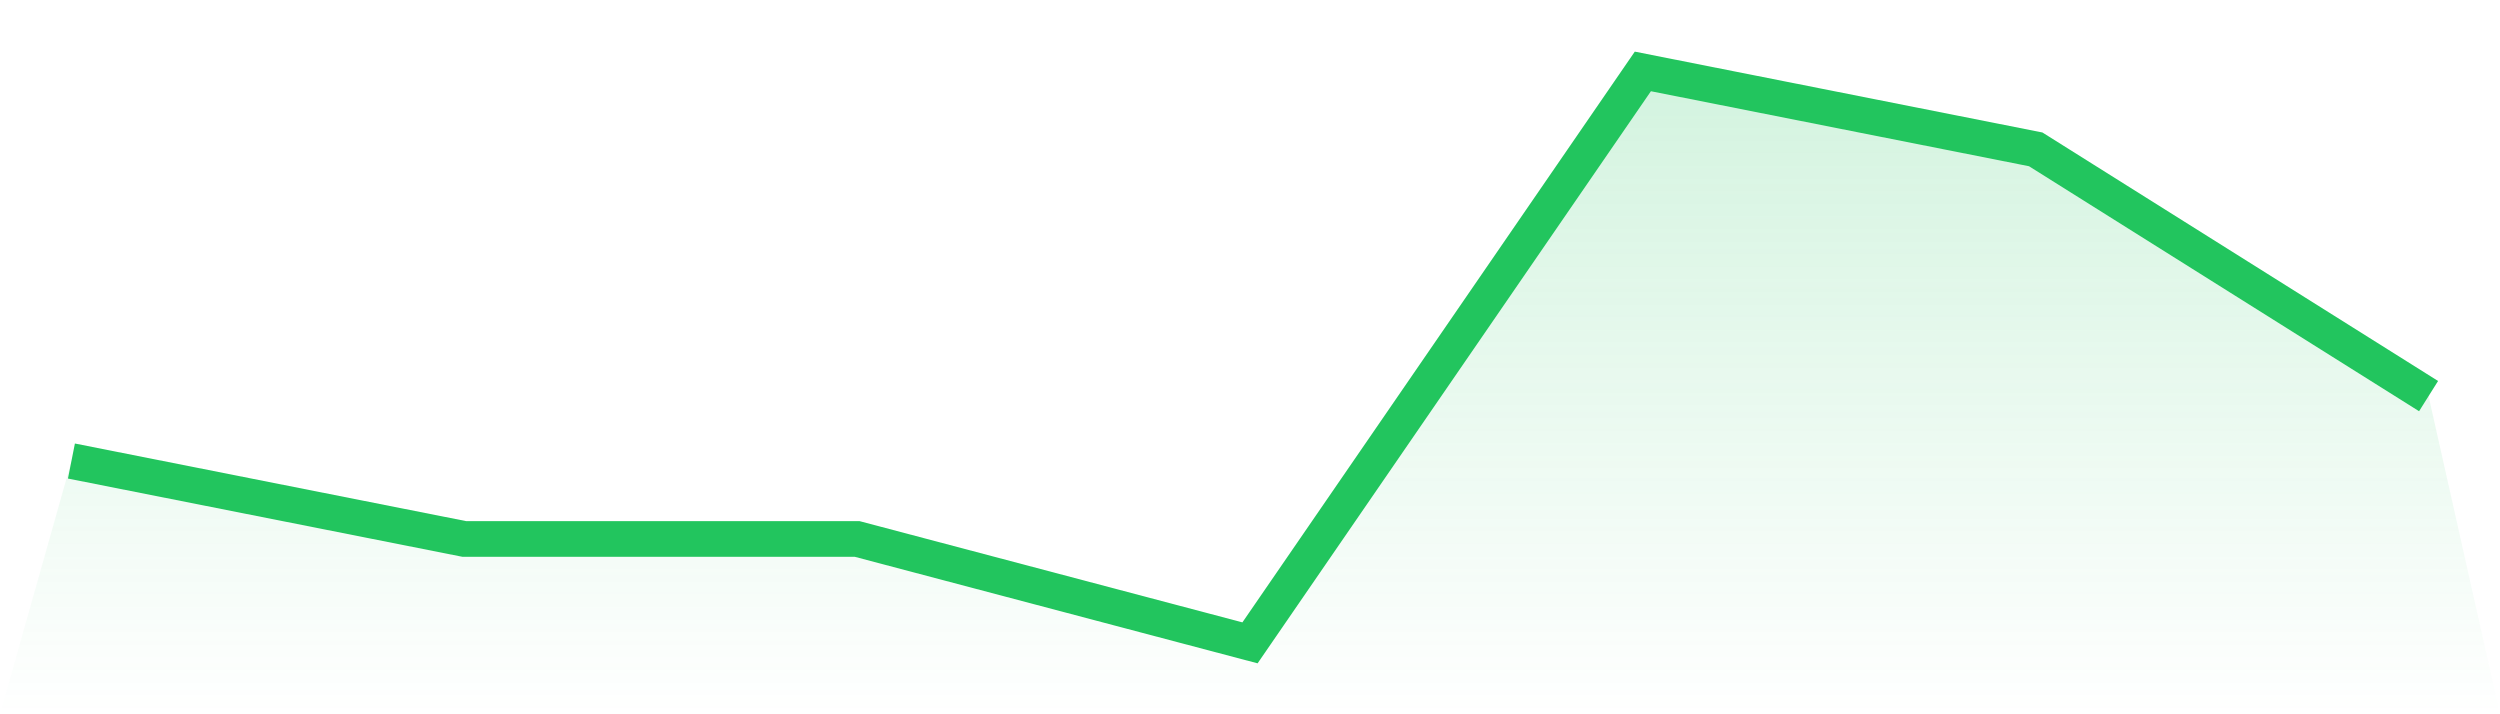
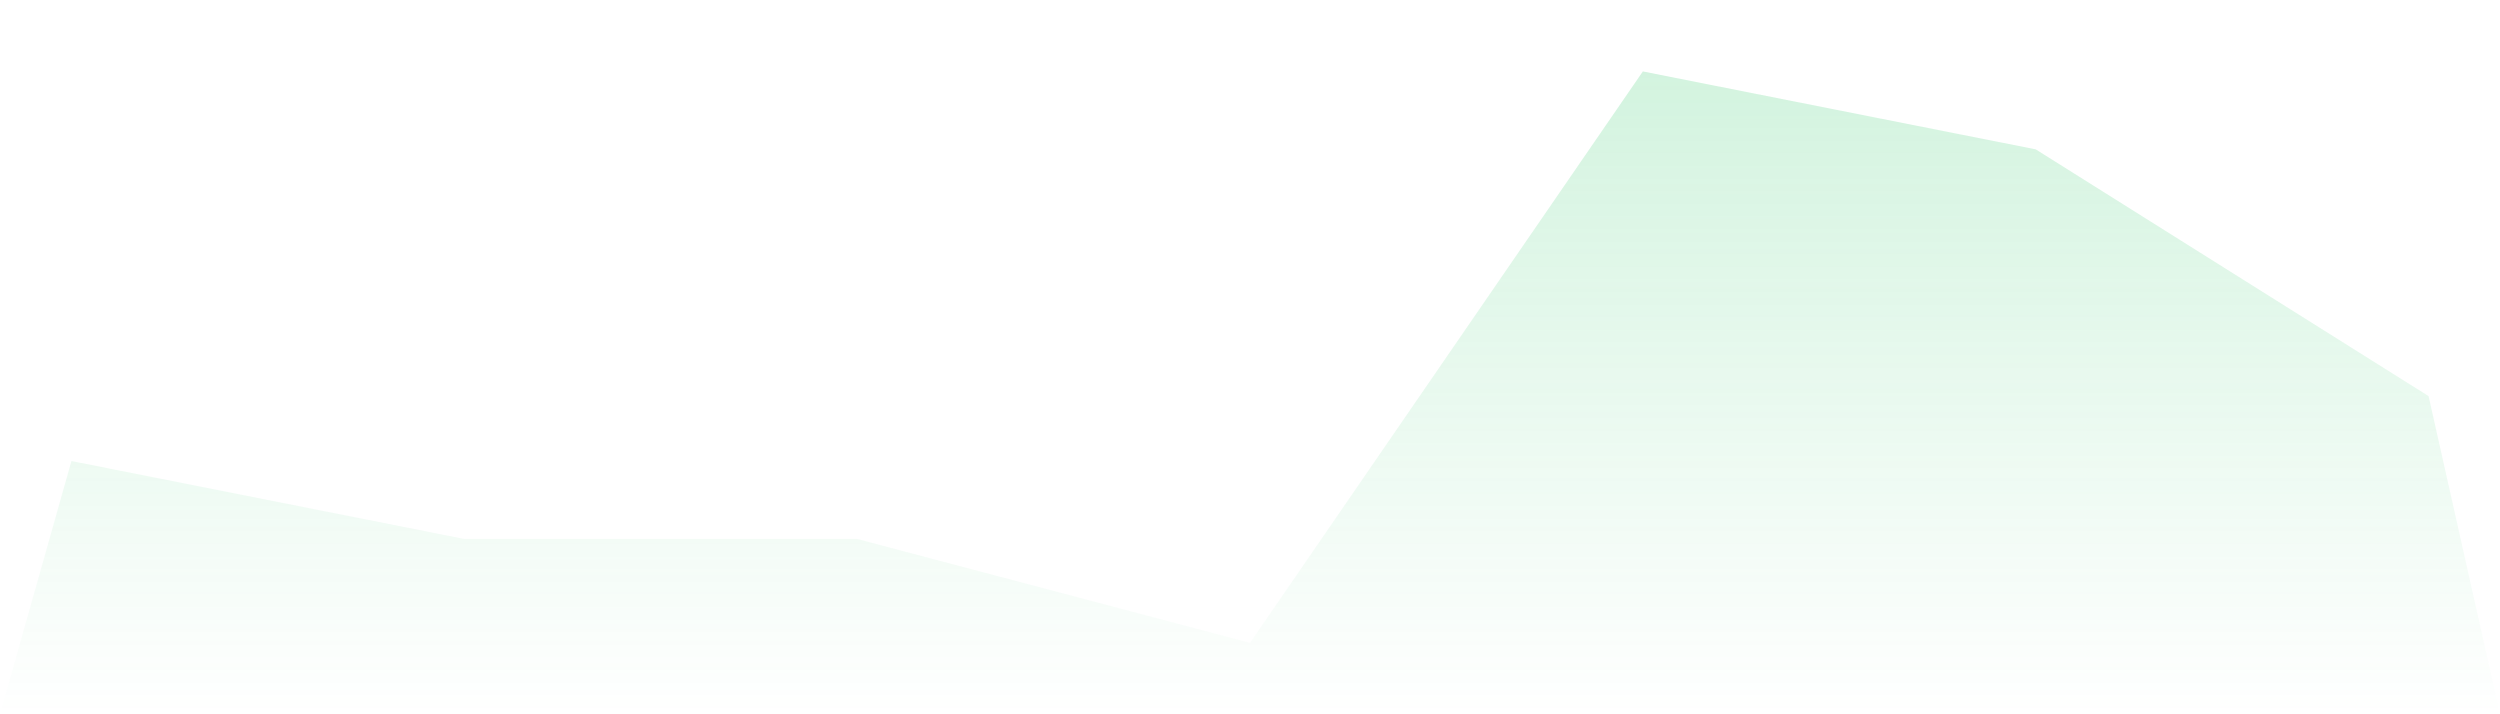
<svg xmlns="http://www.w3.org/2000/svg" viewBox="0 0 140 40">
  <defs>
    <linearGradient id="gradient" x1="0" x2="0" y1="0" y2="1">
      <stop offset="0%" stop-color="#22c55e" stop-opacity="0.2" />
      <stop offset="100%" stop-color="#22c55e" stop-opacity="0" />
    </linearGradient>
  </defs>
  <path d="M4,25.818 L4,25.818 L26,30.182 L48,30.182 L70,36 L92,4 L114,8.364 L136,22.182 L140,40 L0,40 z" fill="url(#gradient)" />
-   <path d="M4,25.818 L4,25.818 L26,30.182 L48,30.182 L70,36 L92,4 L114,8.364 L136,22.182" fill="none" stroke="#22c55e" stroke-width="2" />
</svg>